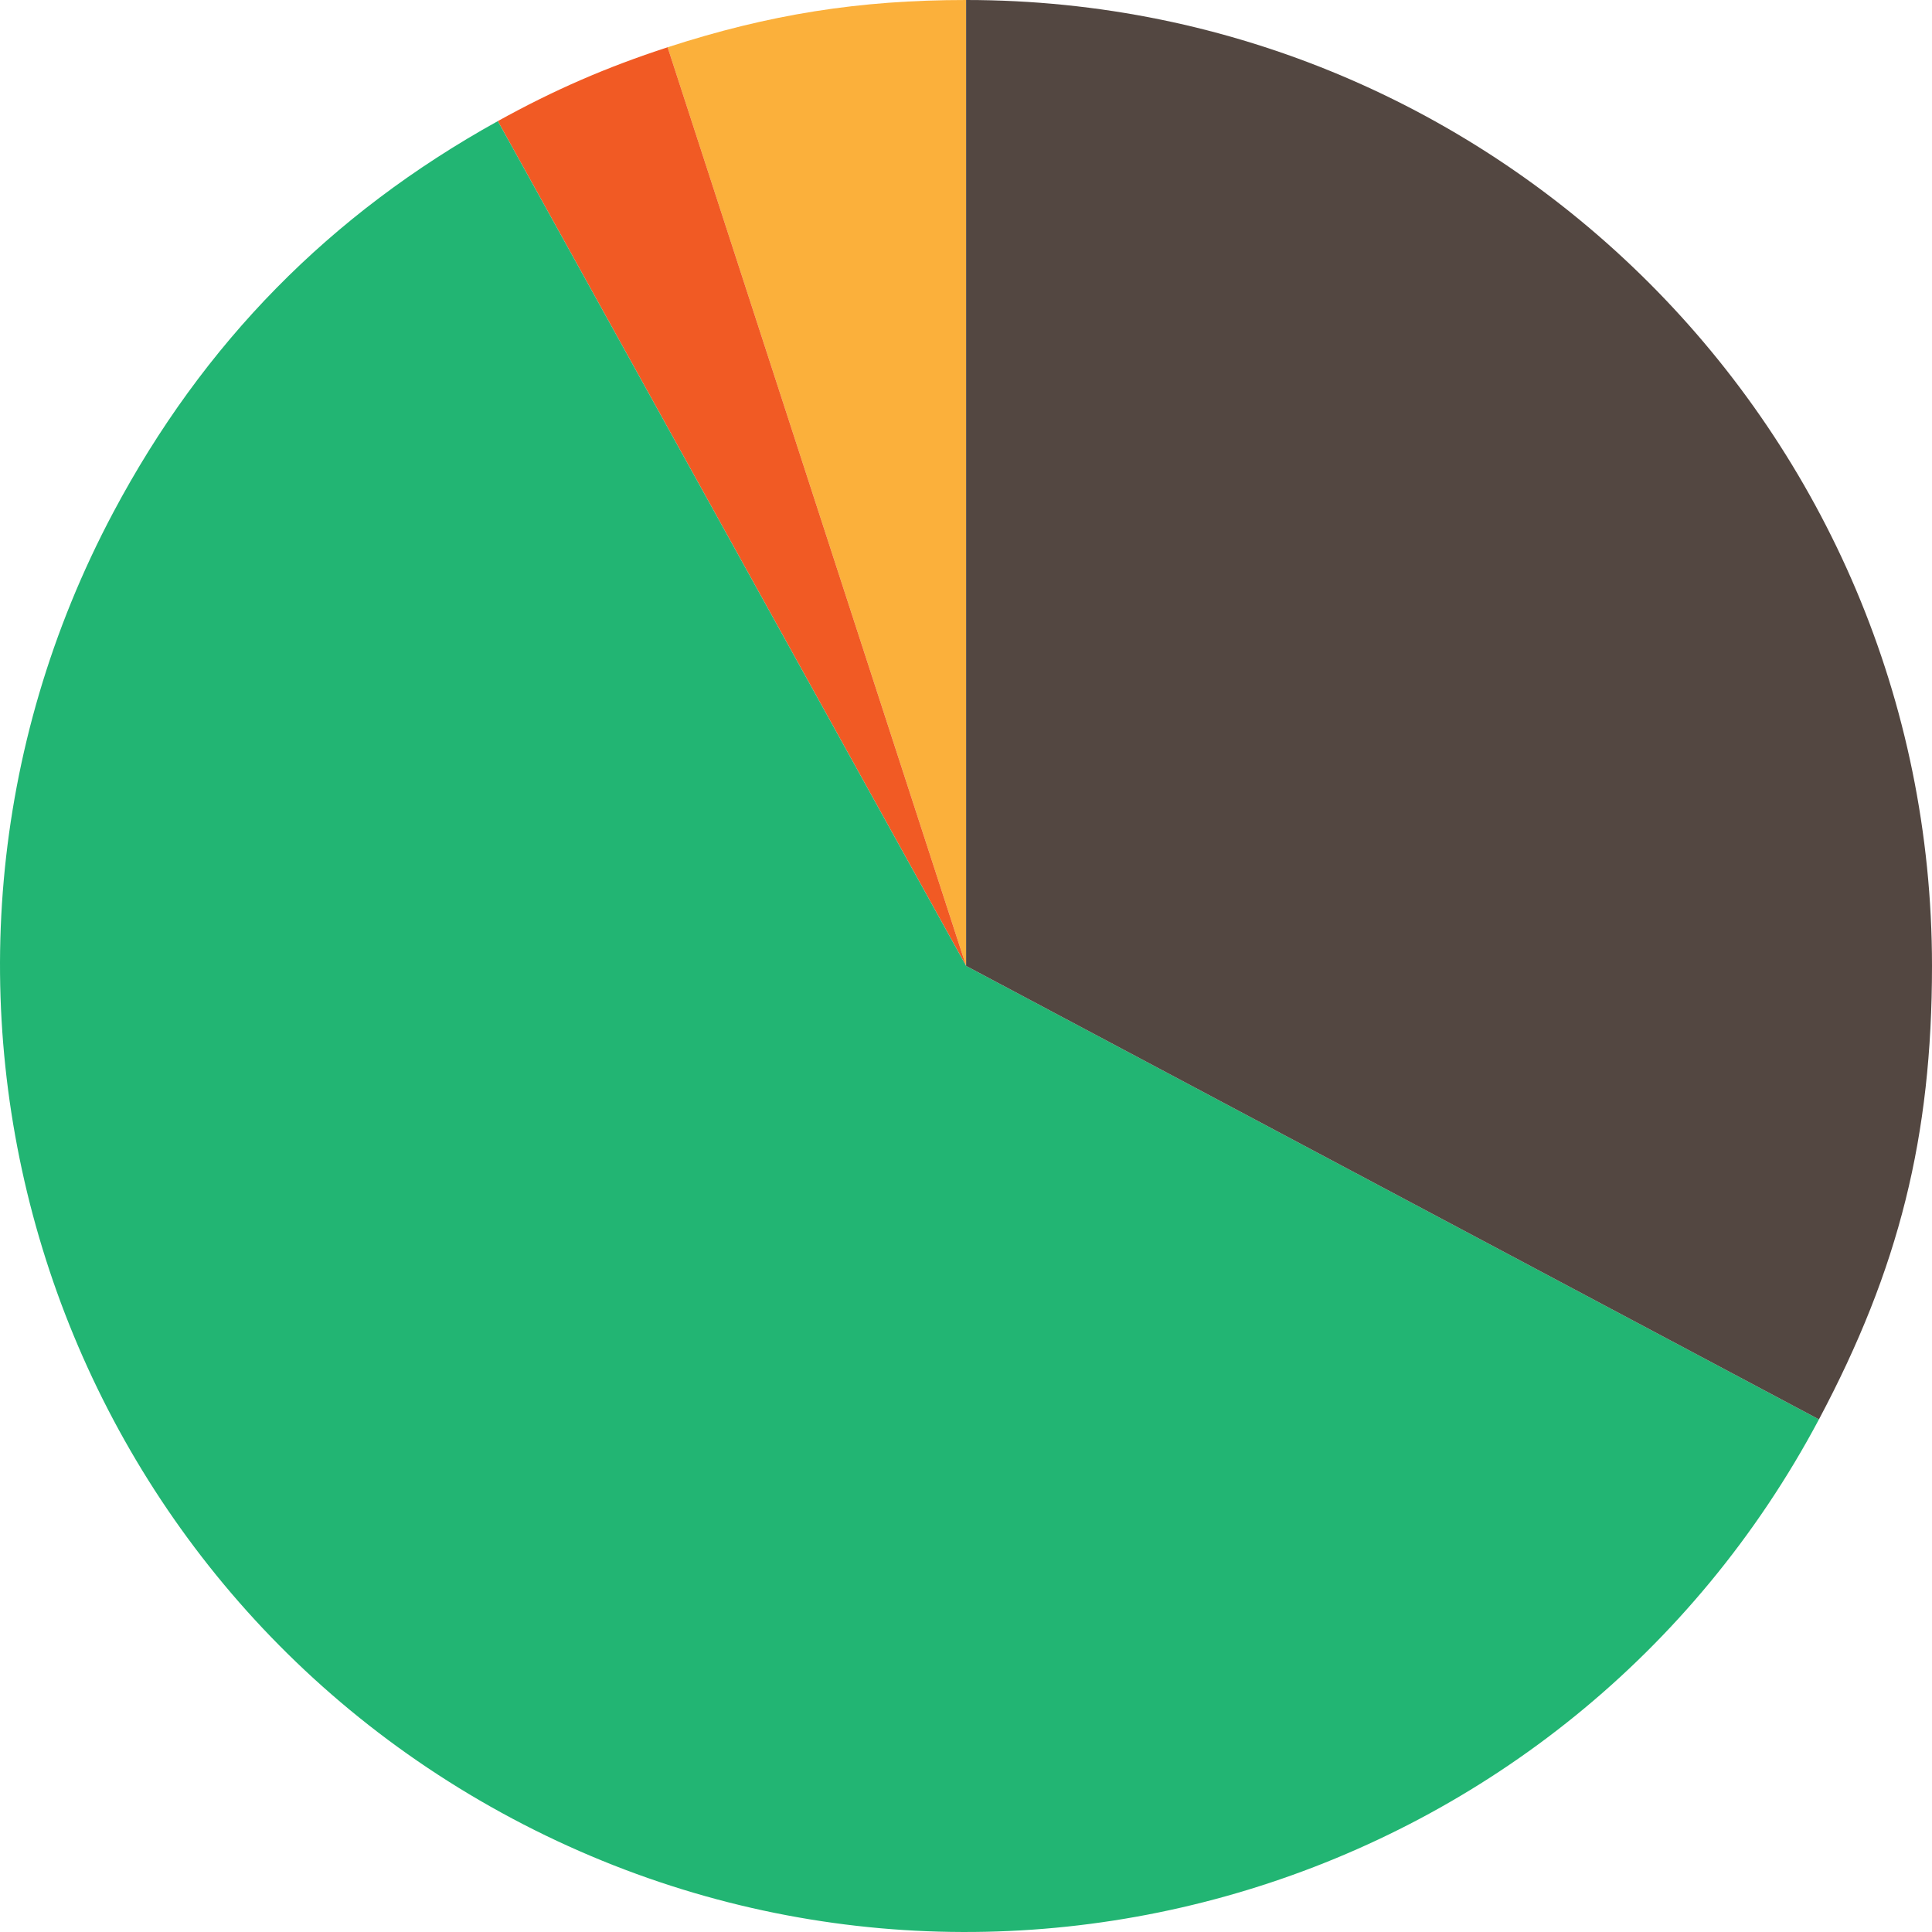
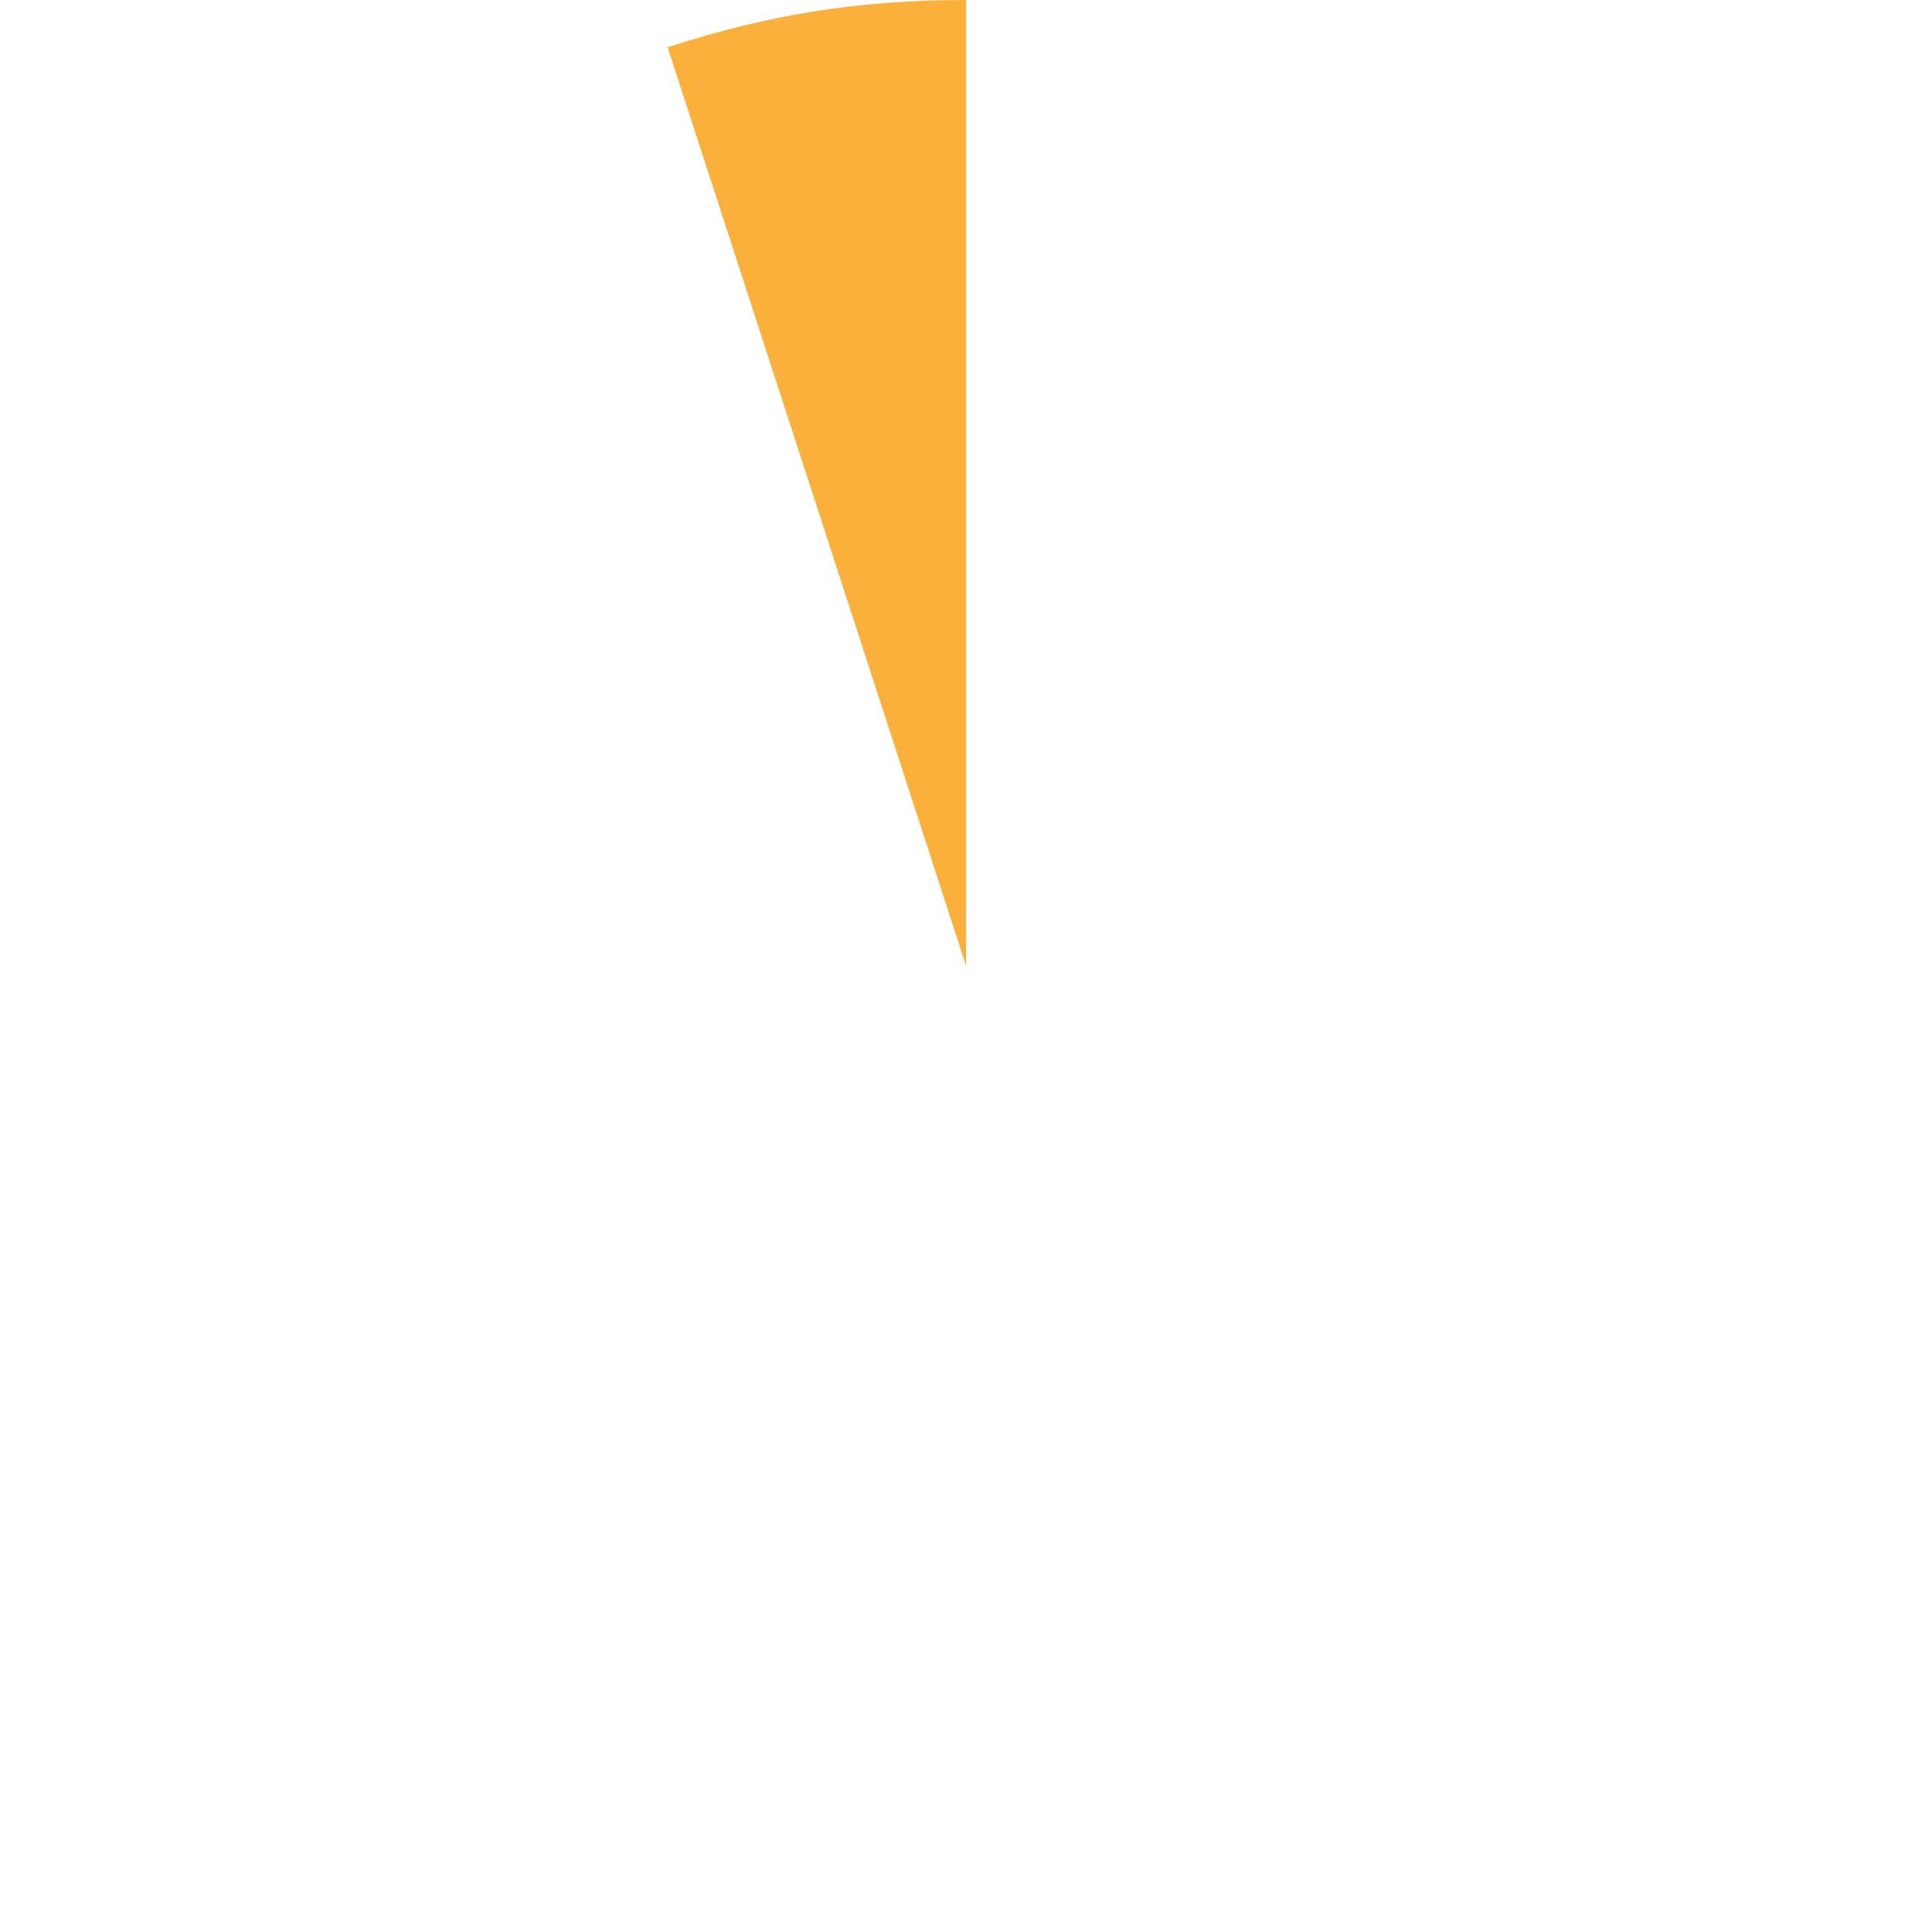
<svg xmlns="http://www.w3.org/2000/svg" version="1.1" id="레이어_1" x="0px" y="0px" viewBox="0 0 2000 2000" style="enable-background:new 0 0 2000 2000;" xml:space="preserve">
  <style type="text/css">
	.st0{fill:#FBB03B;}
	.st1{fill:#F15A24;}
	.st2{fill:#22B573;}
	.st3{fill:#534741;}
</style>
  <g>
    <path class="st0" d="M1000.1,999.9L691.11,48.94C796.15,14.81,889.65,0,1000.1,0V999.9z" />
-     <path class="st1" d="M1000.1,999.9L515.34,125.37c57.96-32.13,112.75-55.95,175.78-76.43L1000.1,999.9z" />
-     <path class="st2" d="M1000.1,999.9l882.86,469.43c-259.26,487.59-864.69,672.69-1352.28,413.43s-672.69-864.69-413.43-1352.28   c93.33-175.53,224.22-308.73,398.1-405.11L1000.1,999.9z" />
-     <path class="st3" d="M1000.1,999.9V0C1552.33,0,2000,447.67,2000,999.9c0,176.71-34.08,313.4-117.04,469.43L1000.1,999.9z" />
  </g>
</svg>